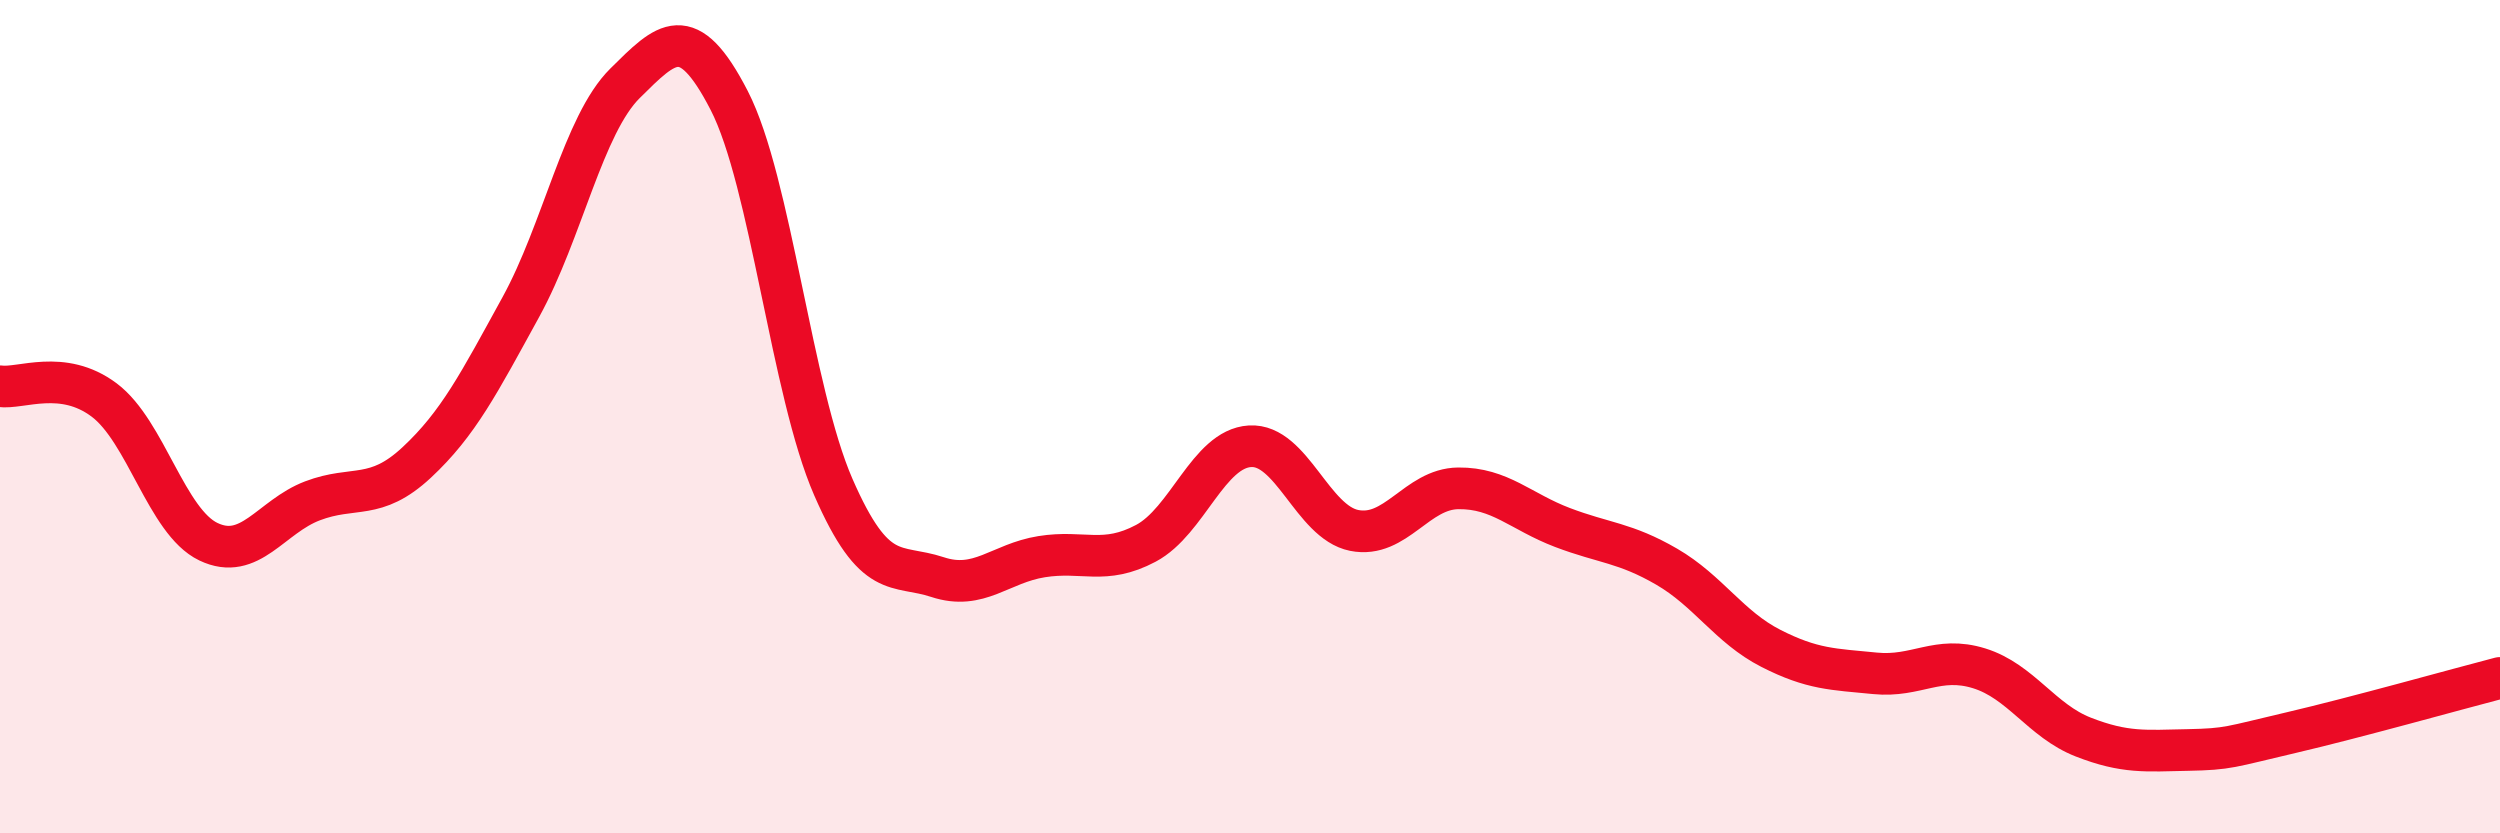
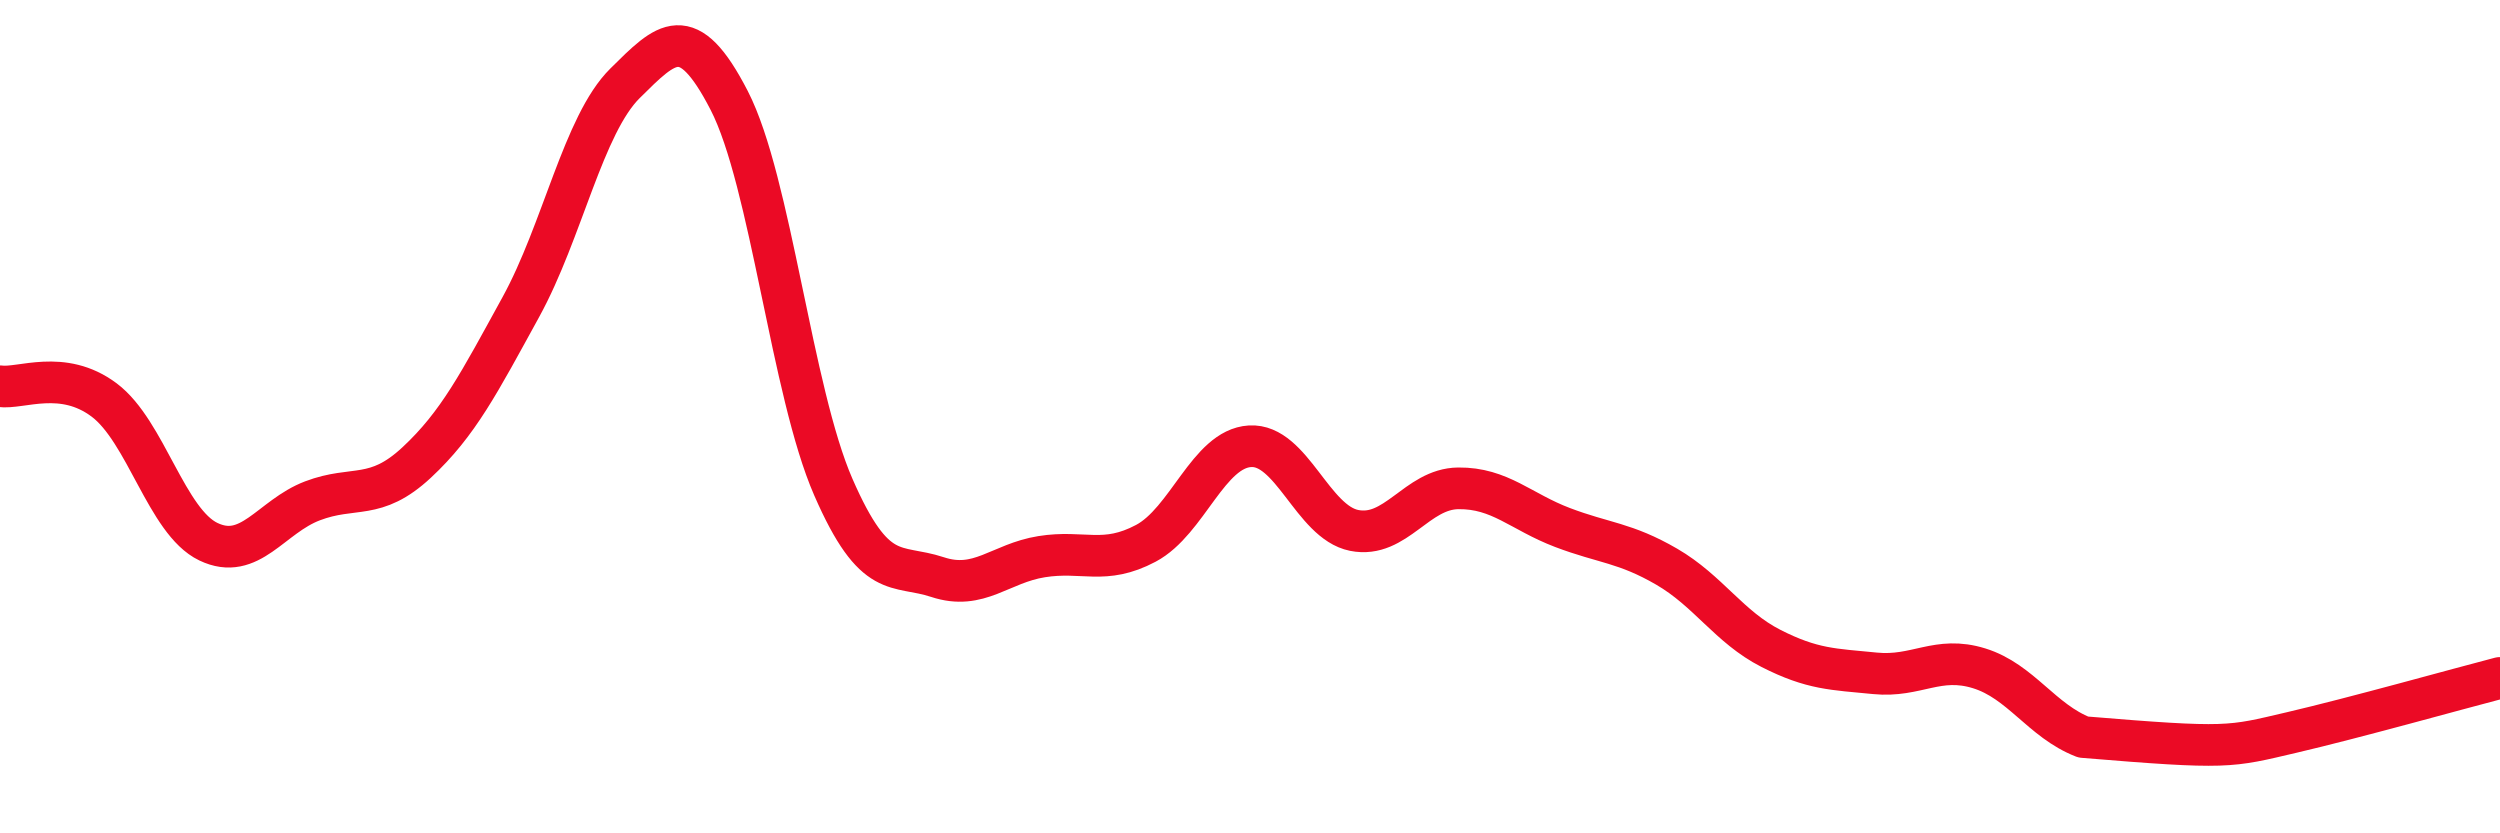
<svg xmlns="http://www.w3.org/2000/svg" width="60" height="20" viewBox="0 0 60 20">
-   <path d="M 0,9.27 C 0.5,9.34 1.5,8.85 2.5,9.6 C 3.5,10.35 4,12.52 5,13 C 6,13.48 6.5,12.4 7.5,12.02 C 8.5,11.64 9,12.03 10,11.1 C 11,10.17 11.5,9.19 12.5,7.37 C 13.5,5.55 14,2.99 15,2 C 16,1.01 16.5,0.47 17.5,2.41 C 18.5,4.35 19,9.4 20,11.69 C 21,13.98 21.5,13.52 22.5,13.85 C 23.5,14.18 24,13.52 25,13.36 C 26,13.2 26.5,13.57 27.5,13.04 C 28.5,12.51 29,10.77 30,10.71 C 31,10.65 31.5,12.53 32.5,12.73 C 33.5,12.93 34,11.73 35,11.72 C 36,11.71 36.5,12.28 37.5,12.66 C 38.5,13.04 39,13.02 40,13.6 C 41,14.18 41.5,15.05 42.5,15.56 C 43.5,16.07 44,16.06 45,16.16 C 46,16.26 46.5,15.73 47.5,16.04 C 48.5,16.35 49,17.3 50,17.69 C 51,18.08 51.5,18.02 52.5,18 C 53.5,17.98 53.5,17.93 55,17.58 C 56.5,17.23 59,16.53 60,16.27L60 20L0 20Z" fill="#EB0A25" opacity="0.1" stroke-linecap="round" stroke-linejoin="round" />
-   <path d="M 0,9.27 C 0.5,9.34 1.5,8.85 2.5,9.6 C 3.5,10.35 4,12.52 5,13 C 6,13.48 6.5,12.4 7.5,12.02 C 8.5,11.64 9,12.03 10,11.1 C 11,10.17 11.5,9.19 12.5,7.37 C 13.5,5.55 14,2.99 15,2 C 16,1.01 16.5,0.47 17.5,2.41 C 18.5,4.35 19,9.4 20,11.69 C 21,13.98 21.5,13.52 22.5,13.85 C 23.5,14.18 24,13.52 25,13.36 C 26,13.2 26.5,13.57 27.5,13.04 C 28.5,12.51 29,10.77 30,10.71 C 31,10.65 31.5,12.53 32.5,12.73 C 33.5,12.93 34,11.73 35,11.72 C 36,11.71 36.5,12.28 37.5,12.66 C 38.5,13.04 39,13.02 40,13.6 C 41,14.18 41.5,15.05 42.5,15.56 C 43.5,16.07 44,16.06 45,16.16 C 46,16.26 46.5,15.73 47.5,16.04 C 48.5,16.35 49,17.3 50,17.69 C 51,18.08 51.5,18.02 52.5,18 C 53.5,17.98 53.5,17.93 55,17.58 C 56.5,17.23 59,16.53 60,16.27" stroke="#EB0A25" stroke-width="1" fill="none" stroke-linecap="round" stroke-linejoin="round" />
+   <path d="M 0,9.27 C 0.5,9.34 1.5,8.85 2.5,9.6 C 3.5,10.35 4,12.52 5,13 C 6,13.48 6.5,12.4 7.5,12.02 C 8.5,11.64 9,12.03 10,11.1 C 11,10.17 11.5,9.19 12.5,7.37 C 13.5,5.55 14,2.99 15,2 C 16,1.01 16.5,0.47 17.5,2.41 C 18.5,4.35 19,9.4 20,11.69 C 21,13.98 21.5,13.52 22.5,13.85 C 23.5,14.18 24,13.52 25,13.36 C 26,13.2 26.5,13.57 27.5,13.04 C 28.5,12.51 29,10.77 30,10.71 C 31,10.65 31.5,12.53 32.5,12.73 C 33.5,12.93 34,11.73 35,11.72 C 36,11.71 36.5,12.28 37.5,12.66 C 38.5,13.04 39,13.02 40,13.6 C 41,14.18 41.5,15.05 42.5,15.56 C 43.5,16.07 44,16.06 45,16.16 C 46,16.26 46.5,15.73 47.5,16.04 C 48.5,16.35 49,17.3 50,17.69 C 53.5,17.98 53.5,17.93 55,17.58 C 56.5,17.23 59,16.53 60,16.27" stroke="#EB0A25" stroke-width="1" fill="none" stroke-linecap="round" stroke-linejoin="round" />
</svg>